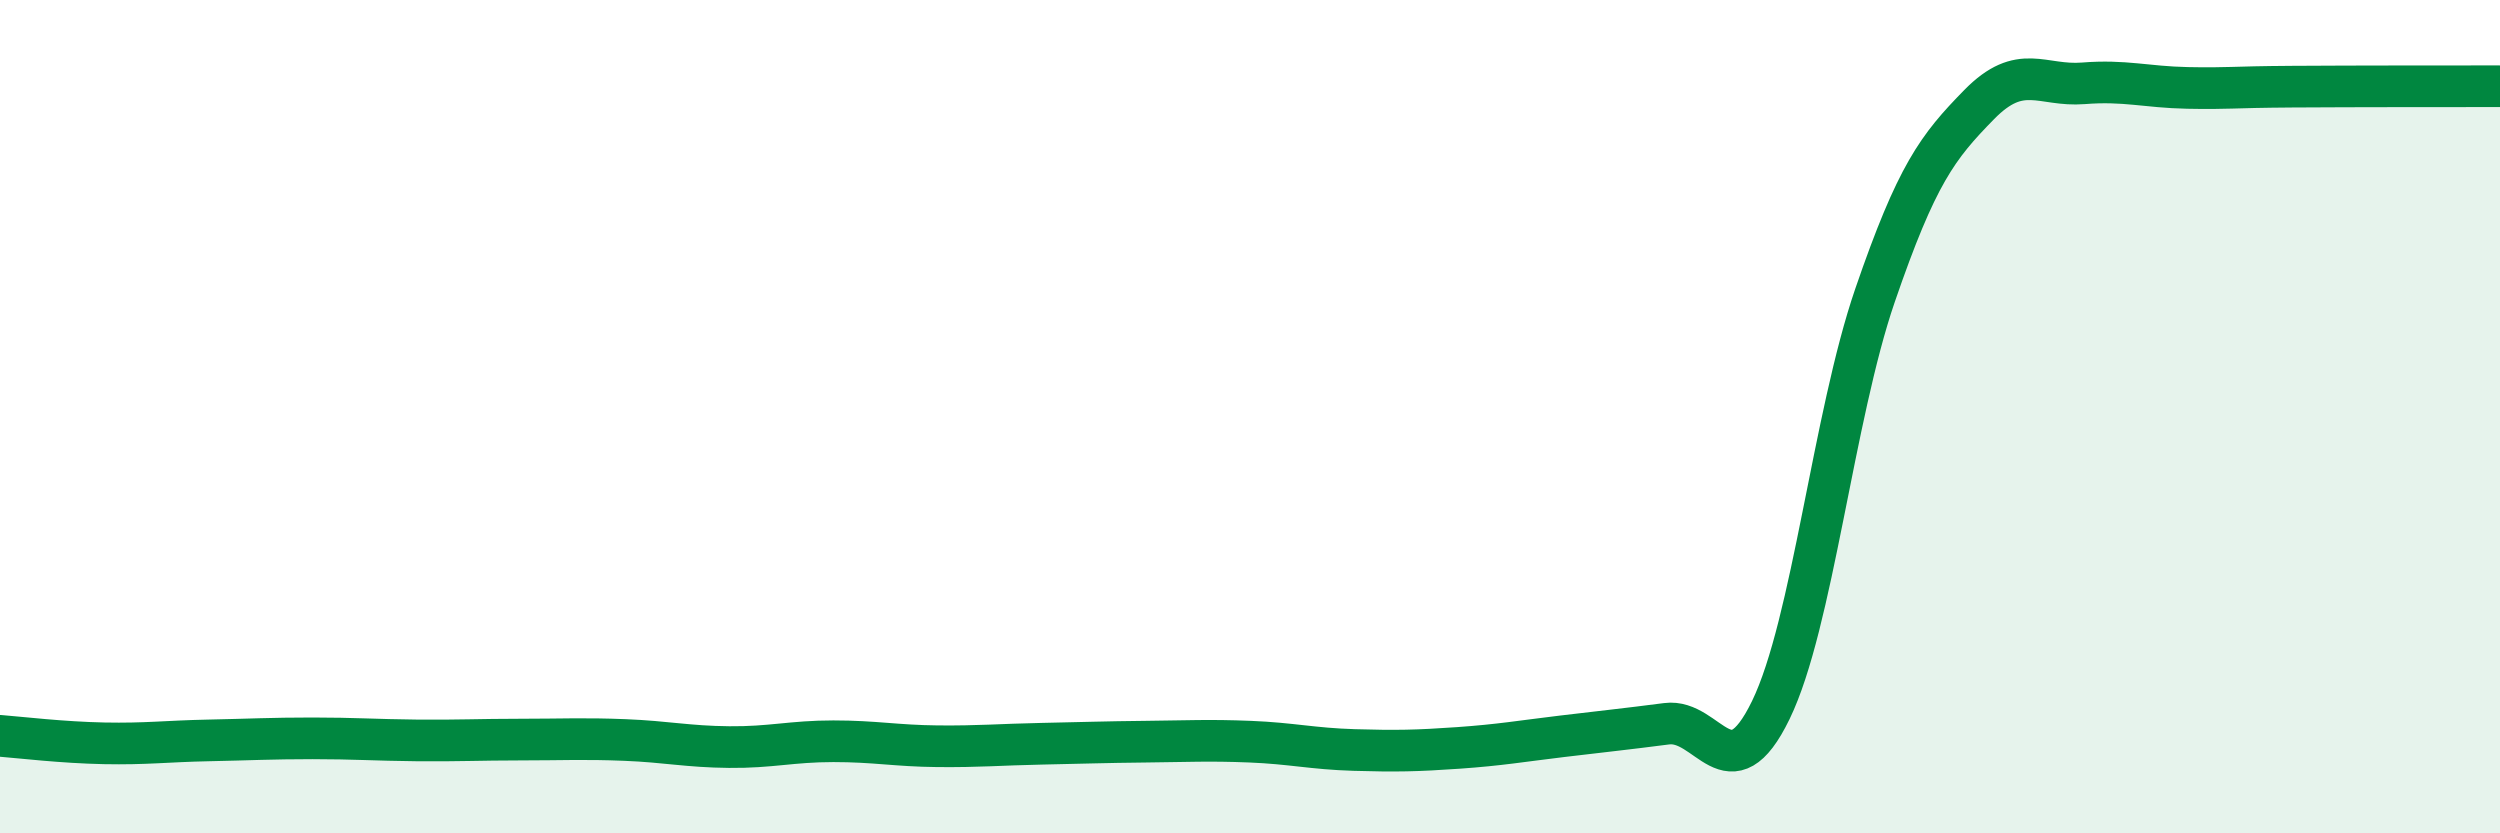
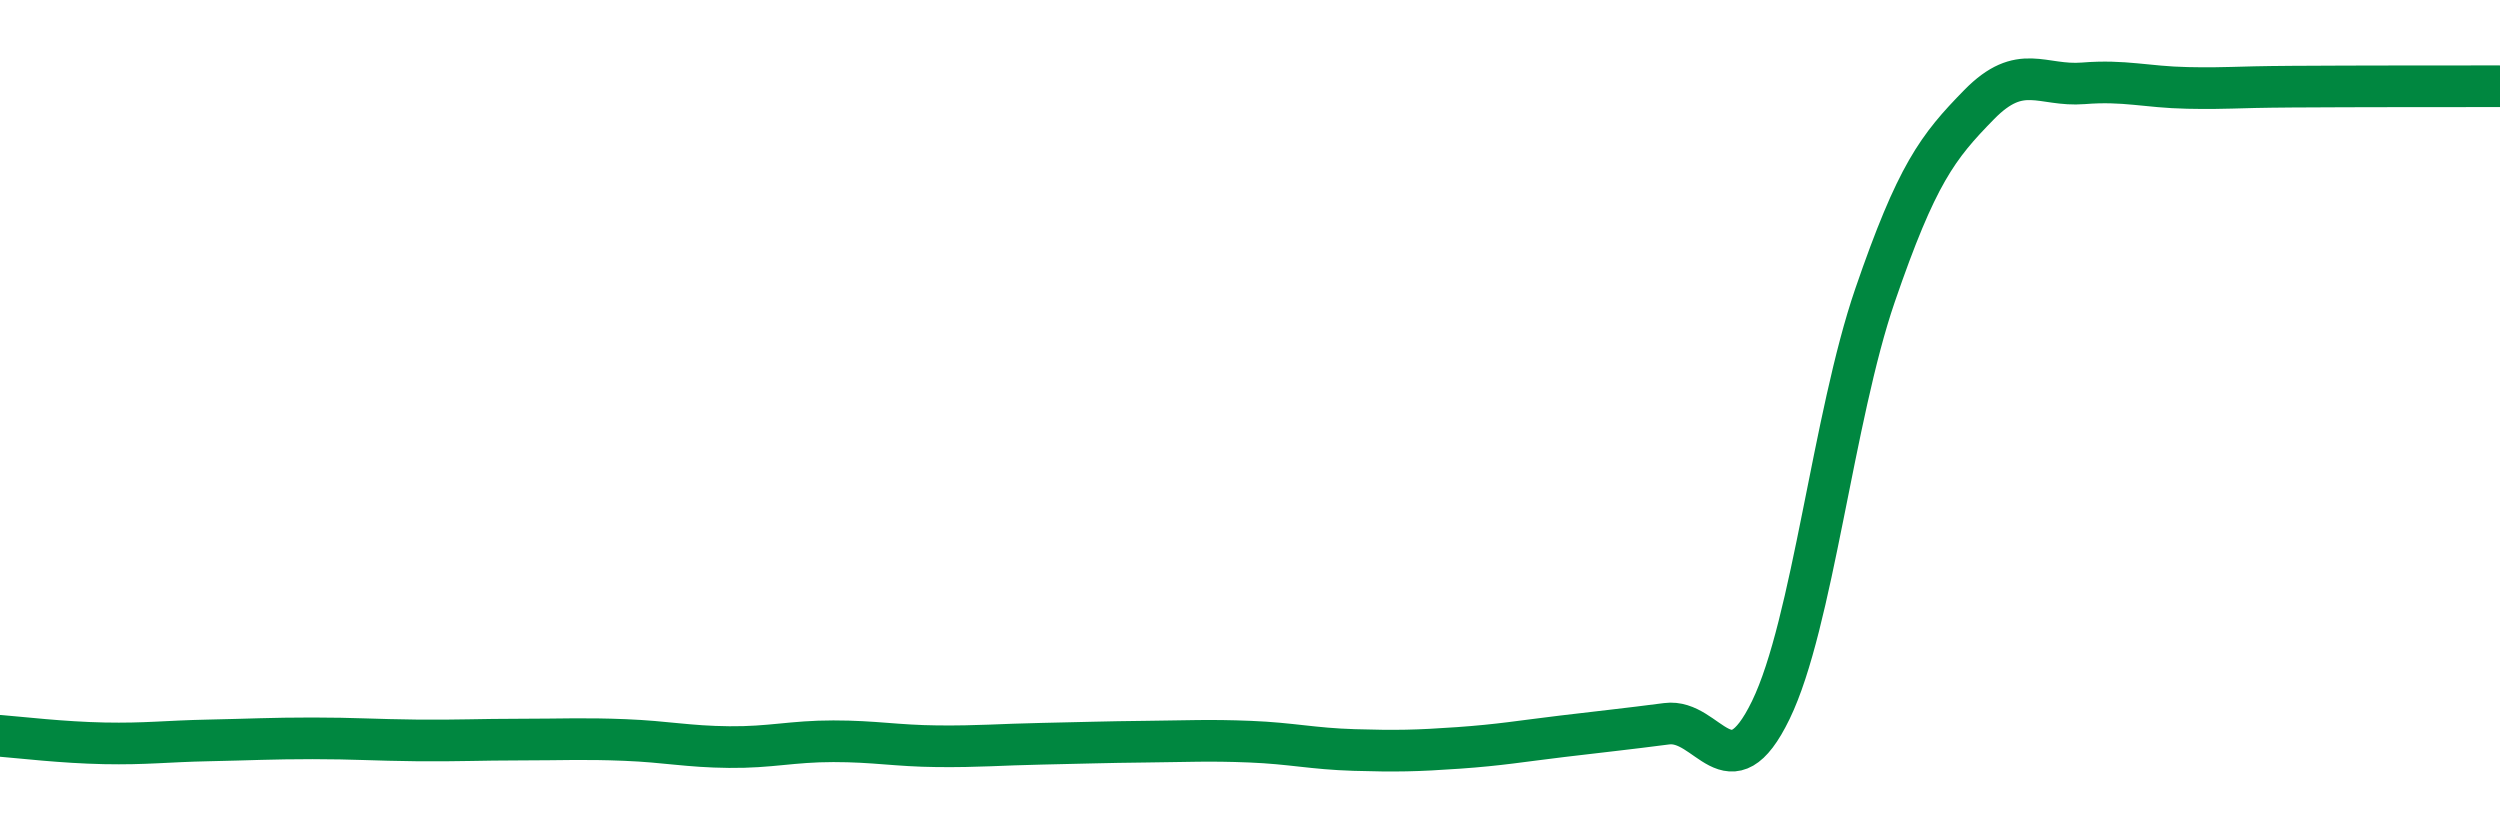
<svg xmlns="http://www.w3.org/2000/svg" width="60" height="20" viewBox="0 0 60 20">
-   <path d="M 0,17.66 C 0.5,17.7 1.5,17.82 2.5,17.84 C 3.5,17.86 4,17.79 5,17.77 C 6,17.75 6.5,17.72 7.5,17.72 C 8.5,17.72 9,17.76 10,17.77 C 11,17.78 11.5,17.75 12.5,17.75 C 13.5,17.75 14,17.72 15,17.76 C 16,17.8 16.5,17.92 17.5,17.93 C 18.5,17.94 19,17.79 20,17.79 C 21,17.79 21.5,17.9 22.5,17.91 C 23.5,17.92 24,17.87 25,17.85 C 26,17.83 26.5,17.81 27.5,17.8 C 28.5,17.79 29,17.76 30,17.8 C 31,17.84 31.5,17.97 32.5,18 C 33.5,18.03 34,18.02 35,17.95 C 36,17.88 36.5,17.79 37.5,17.67 C 38.5,17.55 39,17.5 40,17.37 C 41,17.24 41.5,19.1 42.5,17.04 C 43.5,14.98 44,10 45,7.09 C 46,4.18 46.5,3.53 47.5,2.51 C 48.5,1.49 49,2.08 50,2 C 51,1.92 51.5,2.09 52.5,2.11 C 53.5,2.13 53.5,2.09 55,2.08 C 56.5,2.07 59,2.07 60,2.07L60 20L0 20Z" fill="#008740" opacity="0.1" stroke-linecap="round" stroke-linejoin="round" />
  <path d="M 0,17.66 C 0.5,17.7 1.5,17.82 2.5,17.84 C 3.5,17.86 4,17.79 5,17.77 C 6,17.75 6.5,17.72 7.5,17.72 C 8.5,17.72 9,17.76 10,17.77 C 11,17.78 11.5,17.75 12.5,17.75 C 13.5,17.75 14,17.72 15,17.76 C 16,17.8 16.5,17.92 17.5,17.93 C 18.5,17.94 19,17.79 20,17.79 C 21,17.79 21.5,17.9 22.5,17.91 C 23.5,17.92 24,17.87 25,17.85 C 26,17.83 26.5,17.81 27.5,17.8 C 28.5,17.79 29,17.76 30,17.8 C 31,17.84 31.5,17.97 32.5,18 C 33.5,18.03 34,18.02 35,17.95 C 36,17.88 36.5,17.79 37.5,17.67 C 38.5,17.55 39,17.5 40,17.37 C 41,17.24 41.5,19.1 42.5,17.04 C 43.5,14.98 44,10 45,7.09 C 46,4.18 46.5,3.53 47.5,2.51 C 48.5,1.49 49,2.08 50,2 C 51,1.92 51.5,2.09 52.5,2.11 C 53.5,2.13 53.5,2.09 55,2.08 C 56.5,2.07 59,2.07 60,2.07" stroke="#008740" stroke-width="1" fill="none" stroke-linecap="round" stroke-linejoin="round" />
</svg>